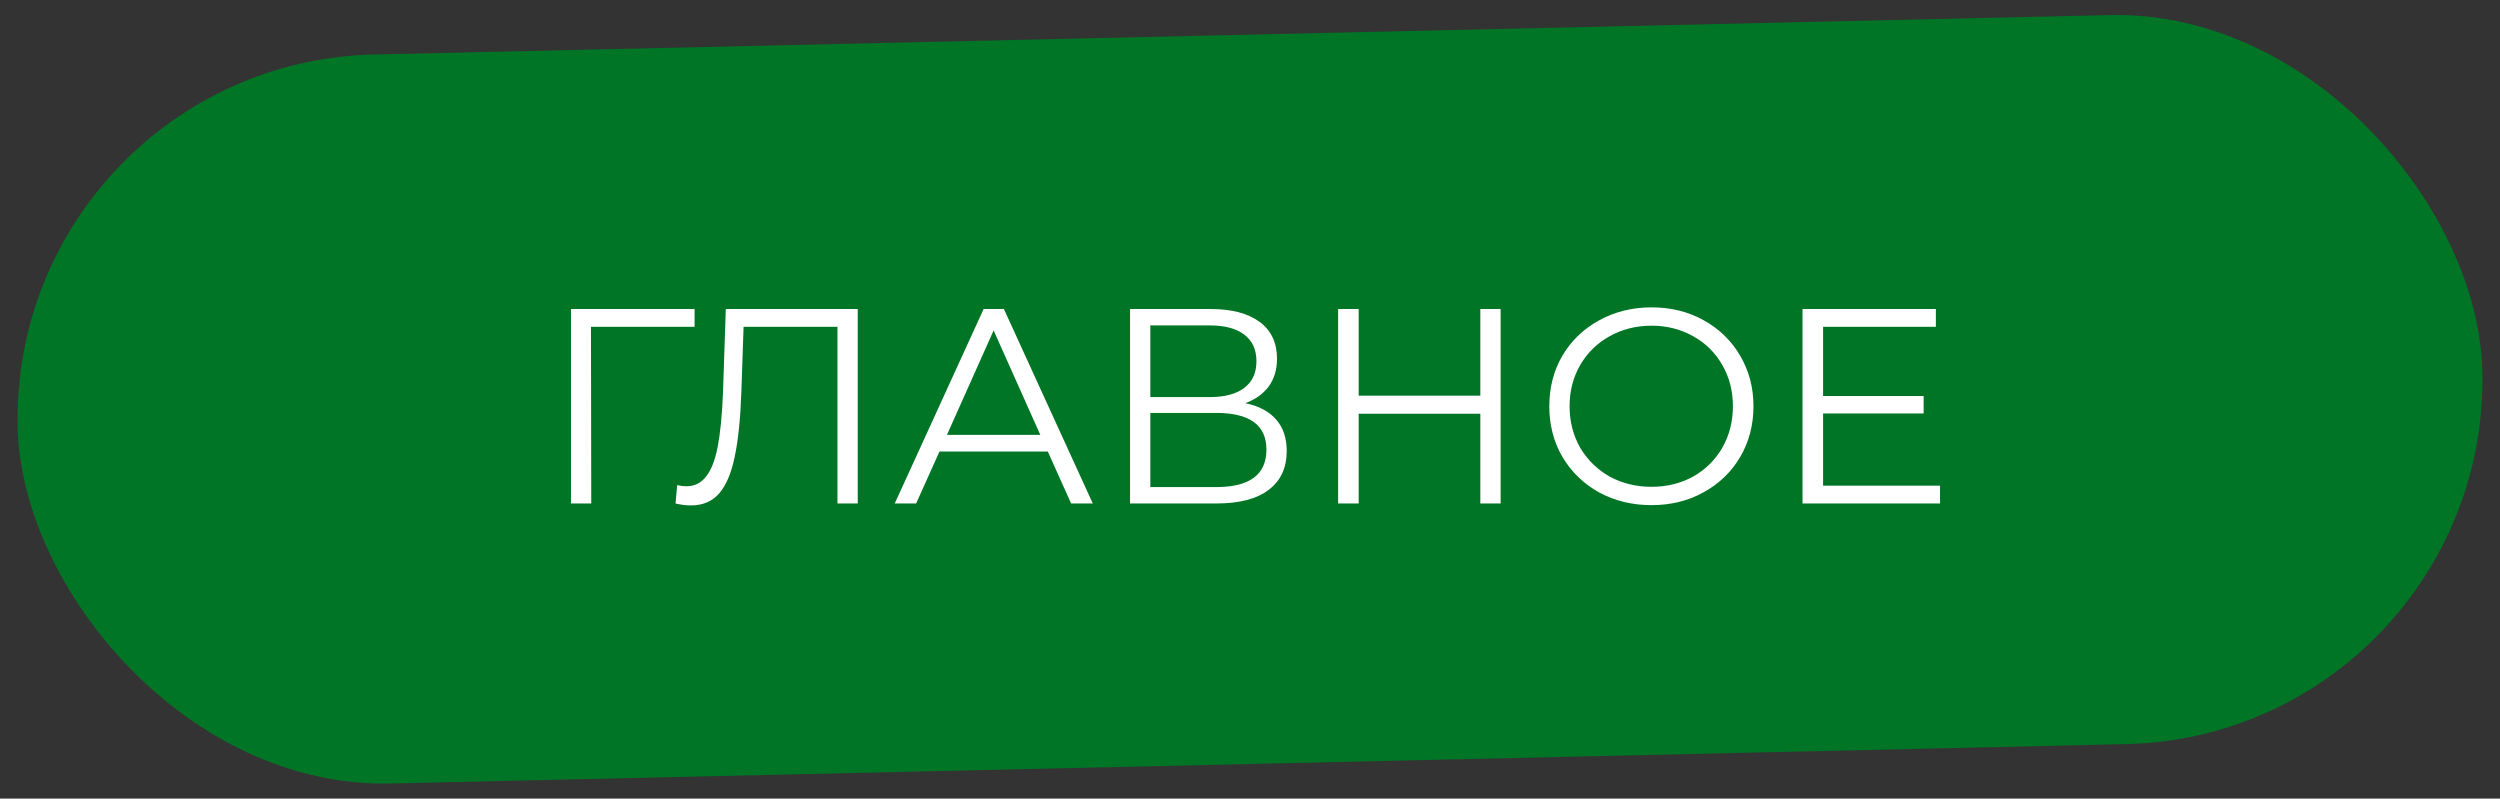
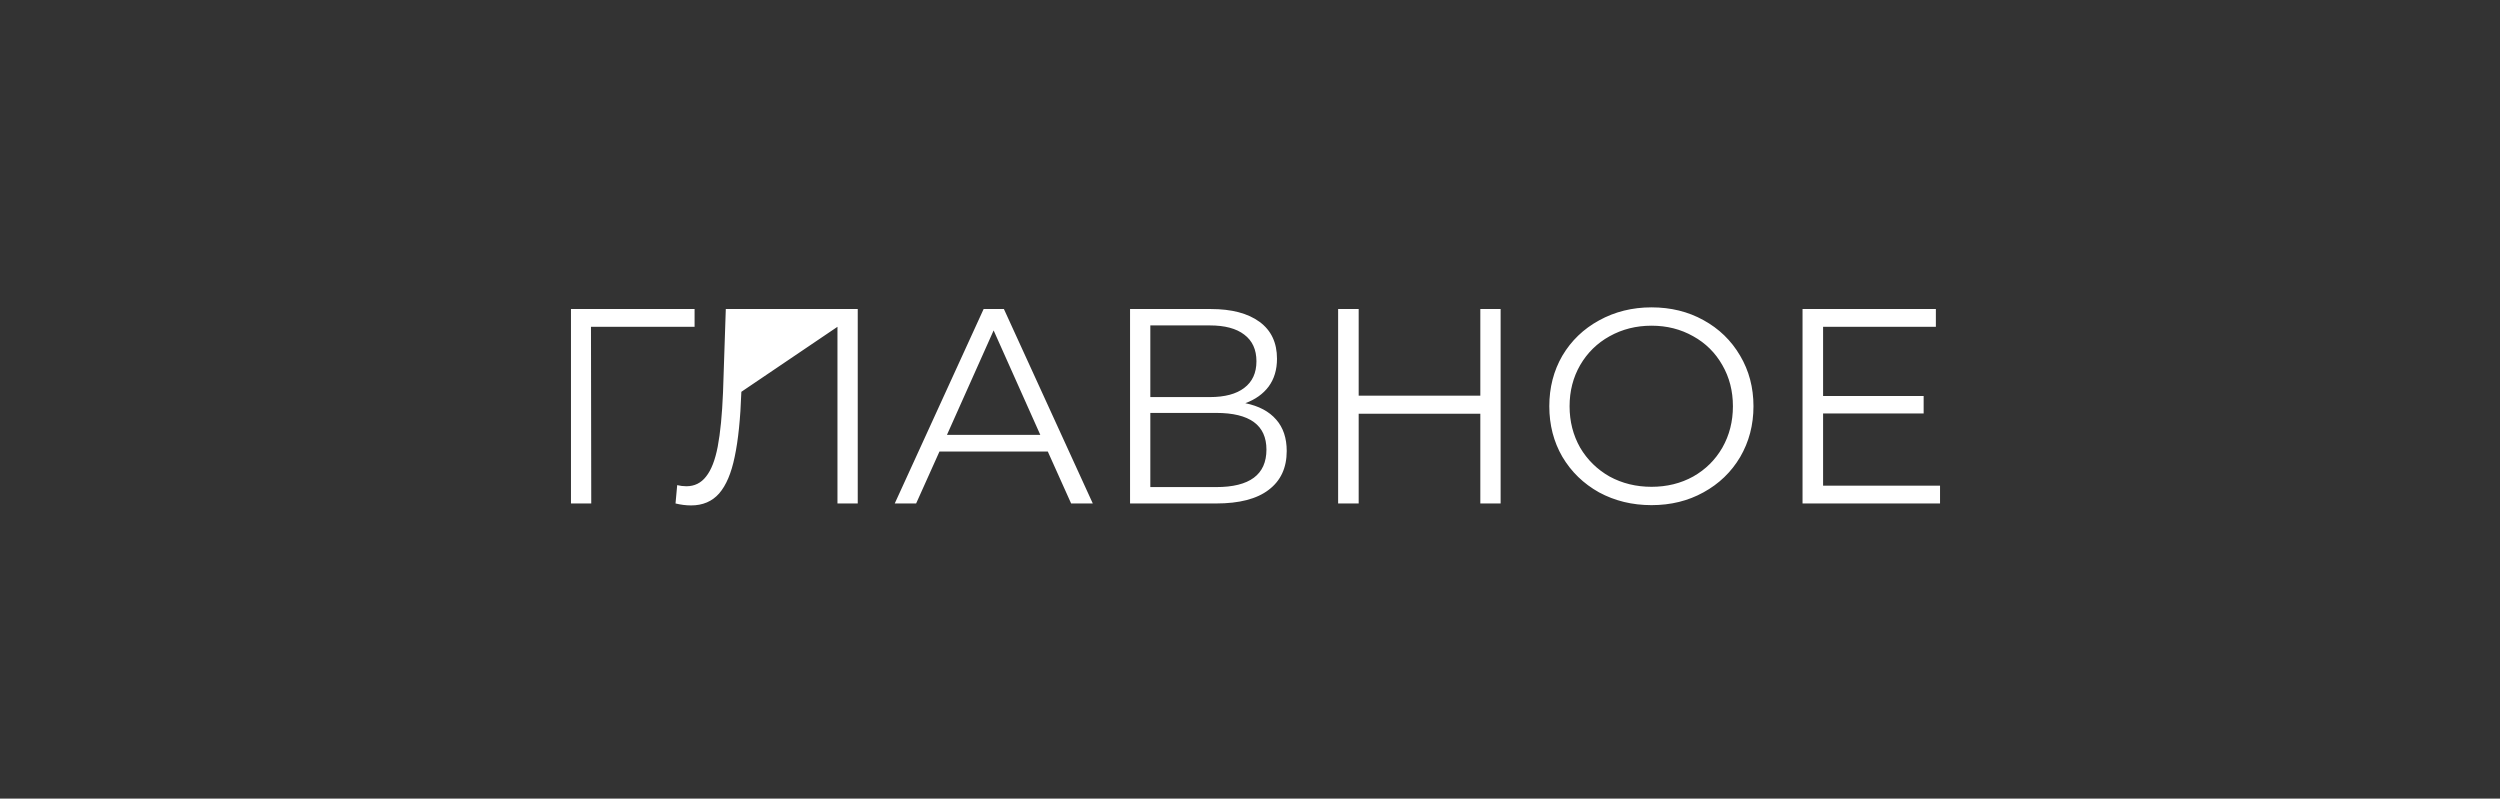
<svg xmlns="http://www.w3.org/2000/svg" width="144" height="46" viewBox="0 0 144 46" fill="none">
  <rect x="0" y="0" width="144" height="46" fill="#333333" stroke="none" />
-   <rect x="0.542" y="3.616" width="142" height="42" rx="21" transform="rotate(-1.3 0.542 3.616)" fill="#007525" />
-   <path d="M40.008 18.824H34.04L34.056 29H32.888V17.8H40.008V18.824ZM49.406 17.8V29H48.238V18.824H42.83L42.702 22.568C42.649 24.115 42.521 25.363 42.318 26.312C42.126 27.251 41.828 27.955 41.422 28.424C41.017 28.883 40.478 29.112 39.806 29.112C39.518 29.112 39.22 29.075 38.91 29L39.006 27.944C39.188 27.987 39.364 28.008 39.534 28.008C40.004 28.008 40.382 27.821 40.67 27.448C40.969 27.075 41.193 26.499 41.342 25.72C41.492 24.931 41.593 23.891 41.646 22.6L41.806 17.8H49.406ZM60.353 26.008H54.113L52.769 29H51.537L56.657 17.8H57.825L62.945 29H61.697L60.353 26.008ZM59.921 25.048L57.233 19.032L54.545 25.048H59.921ZM71.731 23.224C72.51 23.384 73.102 23.699 73.507 24.168C73.912 24.627 74.115 25.229 74.115 25.976C74.115 26.947 73.769 27.693 73.075 28.216C72.392 28.739 71.385 29 70.051 29H65.091V17.8H69.747C70.942 17.8 71.875 18.045 72.547 18.536C73.219 19.027 73.555 19.736 73.555 20.664C73.555 21.293 73.395 21.827 73.075 22.264C72.755 22.691 72.307 23.011 71.731 23.224ZM66.259 22.872H69.683C70.547 22.872 71.209 22.696 71.667 22.344C72.136 21.992 72.371 21.48 72.371 20.808C72.371 20.136 72.136 19.624 71.667 19.272C71.209 18.92 70.547 18.744 69.683 18.744H66.259V22.872ZM70.051 28.056C71.982 28.056 72.947 27.336 72.947 25.896C72.947 24.488 71.982 23.784 70.051 23.784H66.259V28.056H70.051ZM86.436 17.8V29H85.267V23.832H78.26V29H77.076V17.8H78.26V22.792H85.267V17.8H86.436ZM95.128 29.096C94.019 29.096 93.011 28.851 92.104 28.36C91.208 27.859 90.504 27.176 89.992 26.312C89.491 25.448 89.24 24.477 89.24 23.4C89.24 22.323 89.491 21.352 89.992 20.488C90.504 19.624 91.208 18.947 92.104 18.456C93.011 17.955 94.019 17.704 95.128 17.704C96.237 17.704 97.235 17.949 98.12 18.44C99.016 18.931 99.72 19.613 100.232 20.488C100.744 21.352 101 22.323 101 23.4C101 24.477 100.744 25.453 100.232 26.328C99.72 27.192 99.016 27.869 98.12 28.36C97.235 28.851 96.237 29.096 95.128 29.096ZM95.128 28.04C96.013 28.04 96.814 27.843 97.528 27.448C98.243 27.043 98.803 26.488 99.208 25.784C99.614 25.069 99.816 24.275 99.816 23.4C99.816 22.525 99.614 21.736 99.208 21.032C98.803 20.317 98.243 19.763 97.528 19.368C96.814 18.963 96.013 18.76 95.128 18.76C94.243 18.76 93.438 18.963 92.712 19.368C91.998 19.763 91.432 20.317 91.016 21.032C90.611 21.736 90.408 22.525 90.408 23.4C90.408 24.275 90.611 25.069 91.016 25.784C91.432 26.488 91.998 27.043 92.712 27.448C93.438 27.843 94.243 28.04 95.128 28.04ZM111.746 27.976V29H103.826V17.8H111.506V18.824H105.01V22.808H110.802V23.816H105.01V27.976H111.746Z" fill="white" />
+   <path d="M40.008 18.824H34.04L34.056 29H32.888V17.8H40.008V18.824ZM49.406 17.8V29H48.238V18.824L42.702 22.568C42.649 24.115 42.521 25.363 42.318 26.312C42.126 27.251 41.828 27.955 41.422 28.424C41.017 28.883 40.478 29.112 39.806 29.112C39.518 29.112 39.22 29.075 38.91 29L39.006 27.944C39.188 27.987 39.364 28.008 39.534 28.008C40.004 28.008 40.382 27.821 40.67 27.448C40.969 27.075 41.193 26.499 41.342 25.72C41.492 24.931 41.593 23.891 41.646 22.6L41.806 17.8H49.406ZM60.353 26.008H54.113L52.769 29H51.537L56.657 17.8H57.825L62.945 29H61.697L60.353 26.008ZM59.921 25.048L57.233 19.032L54.545 25.048H59.921ZM71.731 23.224C72.51 23.384 73.102 23.699 73.507 24.168C73.912 24.627 74.115 25.229 74.115 25.976C74.115 26.947 73.769 27.693 73.075 28.216C72.392 28.739 71.385 29 70.051 29H65.091V17.8H69.747C70.942 17.8 71.875 18.045 72.547 18.536C73.219 19.027 73.555 19.736 73.555 20.664C73.555 21.293 73.395 21.827 73.075 22.264C72.755 22.691 72.307 23.011 71.731 23.224ZM66.259 22.872H69.683C70.547 22.872 71.209 22.696 71.667 22.344C72.136 21.992 72.371 21.48 72.371 20.808C72.371 20.136 72.136 19.624 71.667 19.272C71.209 18.92 70.547 18.744 69.683 18.744H66.259V22.872ZM70.051 28.056C71.982 28.056 72.947 27.336 72.947 25.896C72.947 24.488 71.982 23.784 70.051 23.784H66.259V28.056H70.051ZM86.436 17.8V29H85.267V23.832H78.26V29H77.076V17.8H78.26V22.792H85.267V17.8H86.436ZM95.128 29.096C94.019 29.096 93.011 28.851 92.104 28.36C91.208 27.859 90.504 27.176 89.992 26.312C89.491 25.448 89.24 24.477 89.24 23.4C89.24 22.323 89.491 21.352 89.992 20.488C90.504 19.624 91.208 18.947 92.104 18.456C93.011 17.955 94.019 17.704 95.128 17.704C96.237 17.704 97.235 17.949 98.12 18.44C99.016 18.931 99.72 19.613 100.232 20.488C100.744 21.352 101 22.323 101 23.4C101 24.477 100.744 25.453 100.232 26.328C99.72 27.192 99.016 27.869 98.12 28.36C97.235 28.851 96.237 29.096 95.128 29.096ZM95.128 28.04C96.013 28.04 96.814 27.843 97.528 27.448C98.243 27.043 98.803 26.488 99.208 25.784C99.614 25.069 99.816 24.275 99.816 23.4C99.816 22.525 99.614 21.736 99.208 21.032C98.803 20.317 98.243 19.763 97.528 19.368C96.814 18.963 96.013 18.76 95.128 18.76C94.243 18.76 93.438 18.963 92.712 19.368C91.998 19.763 91.432 20.317 91.016 21.032C90.611 21.736 90.408 22.525 90.408 23.4C90.408 24.275 90.611 25.069 91.016 25.784C91.432 26.488 91.998 27.043 92.712 27.448C93.438 27.843 94.243 28.04 95.128 28.04ZM111.746 27.976V29H103.826V17.8H111.506V18.824H105.01V22.808H110.802V23.816H105.01V27.976H111.746Z" fill="white" />
</svg>